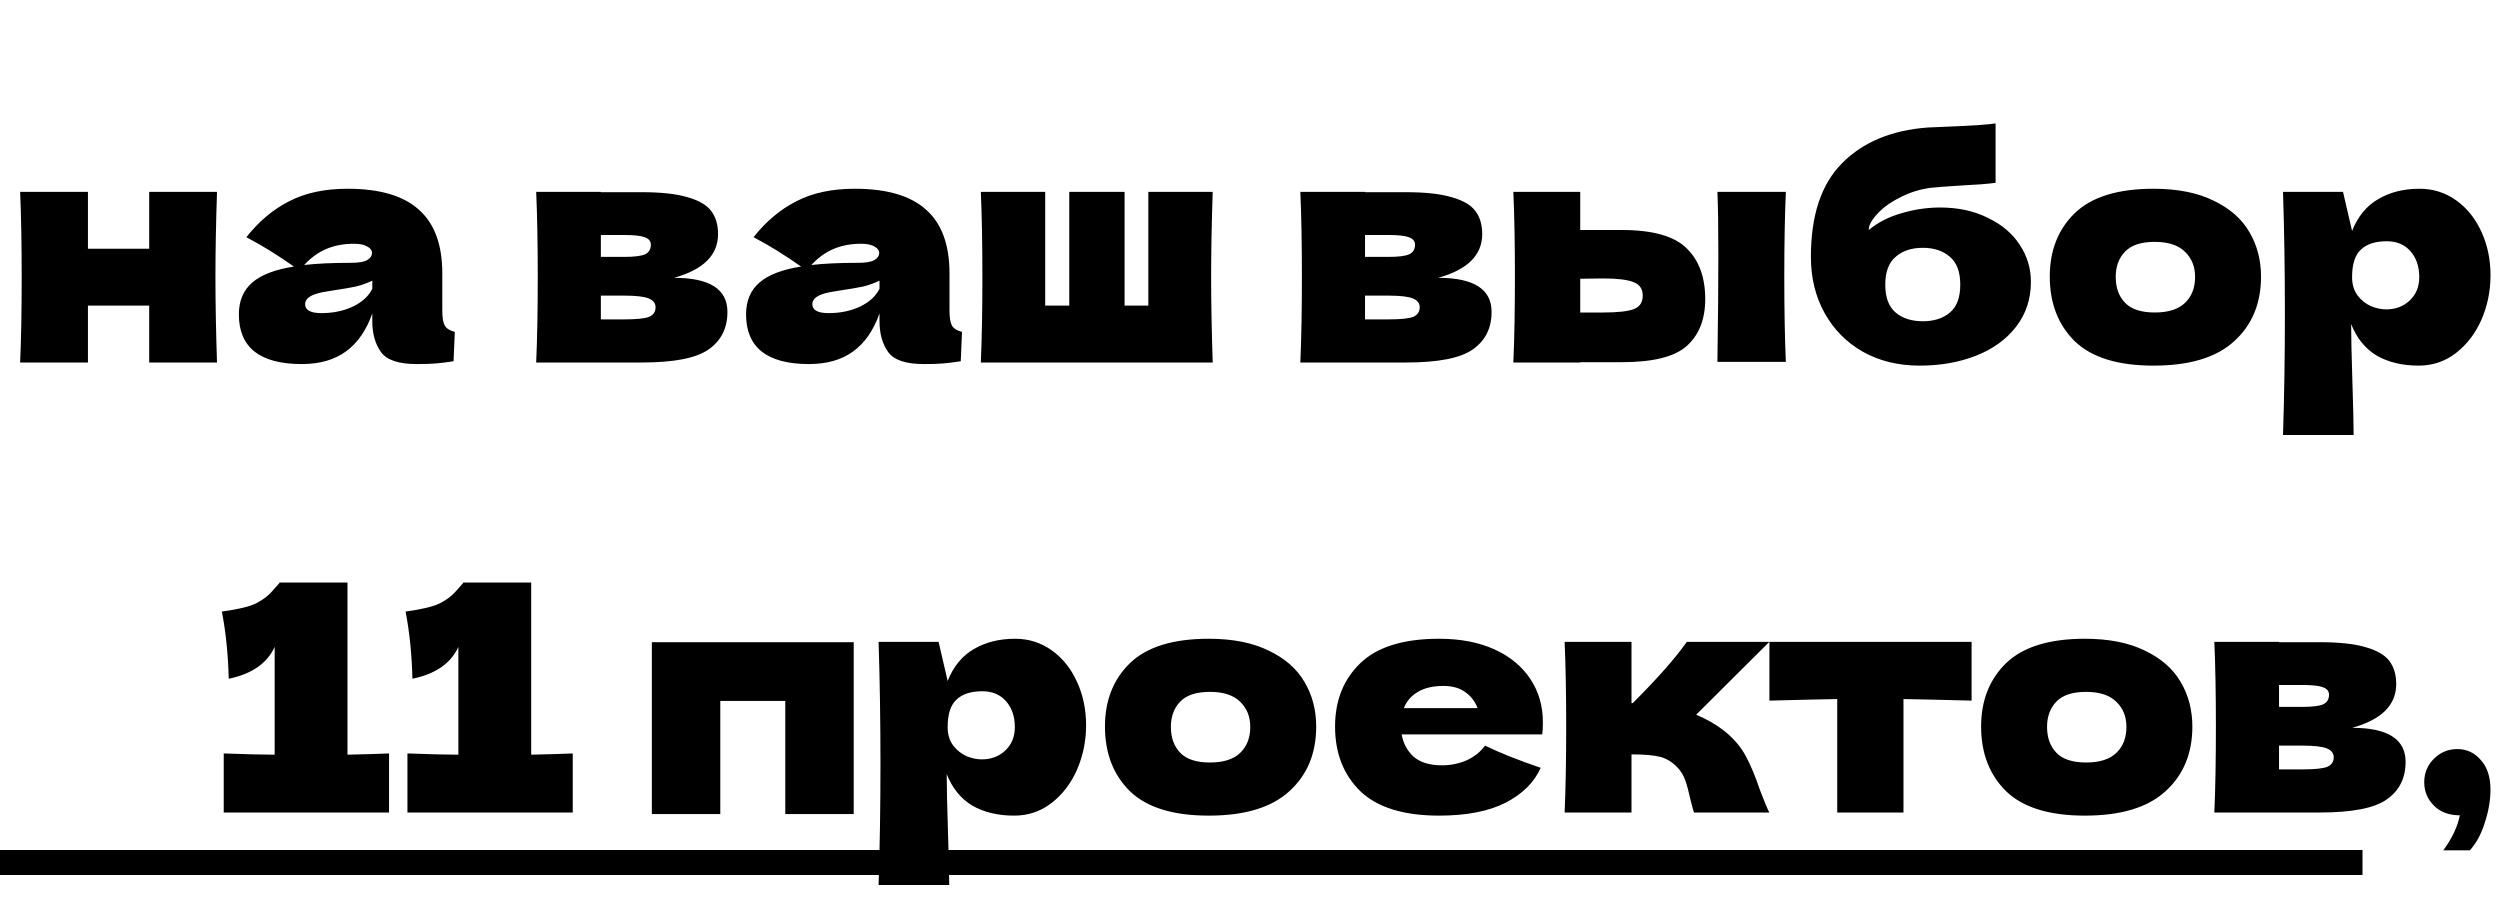
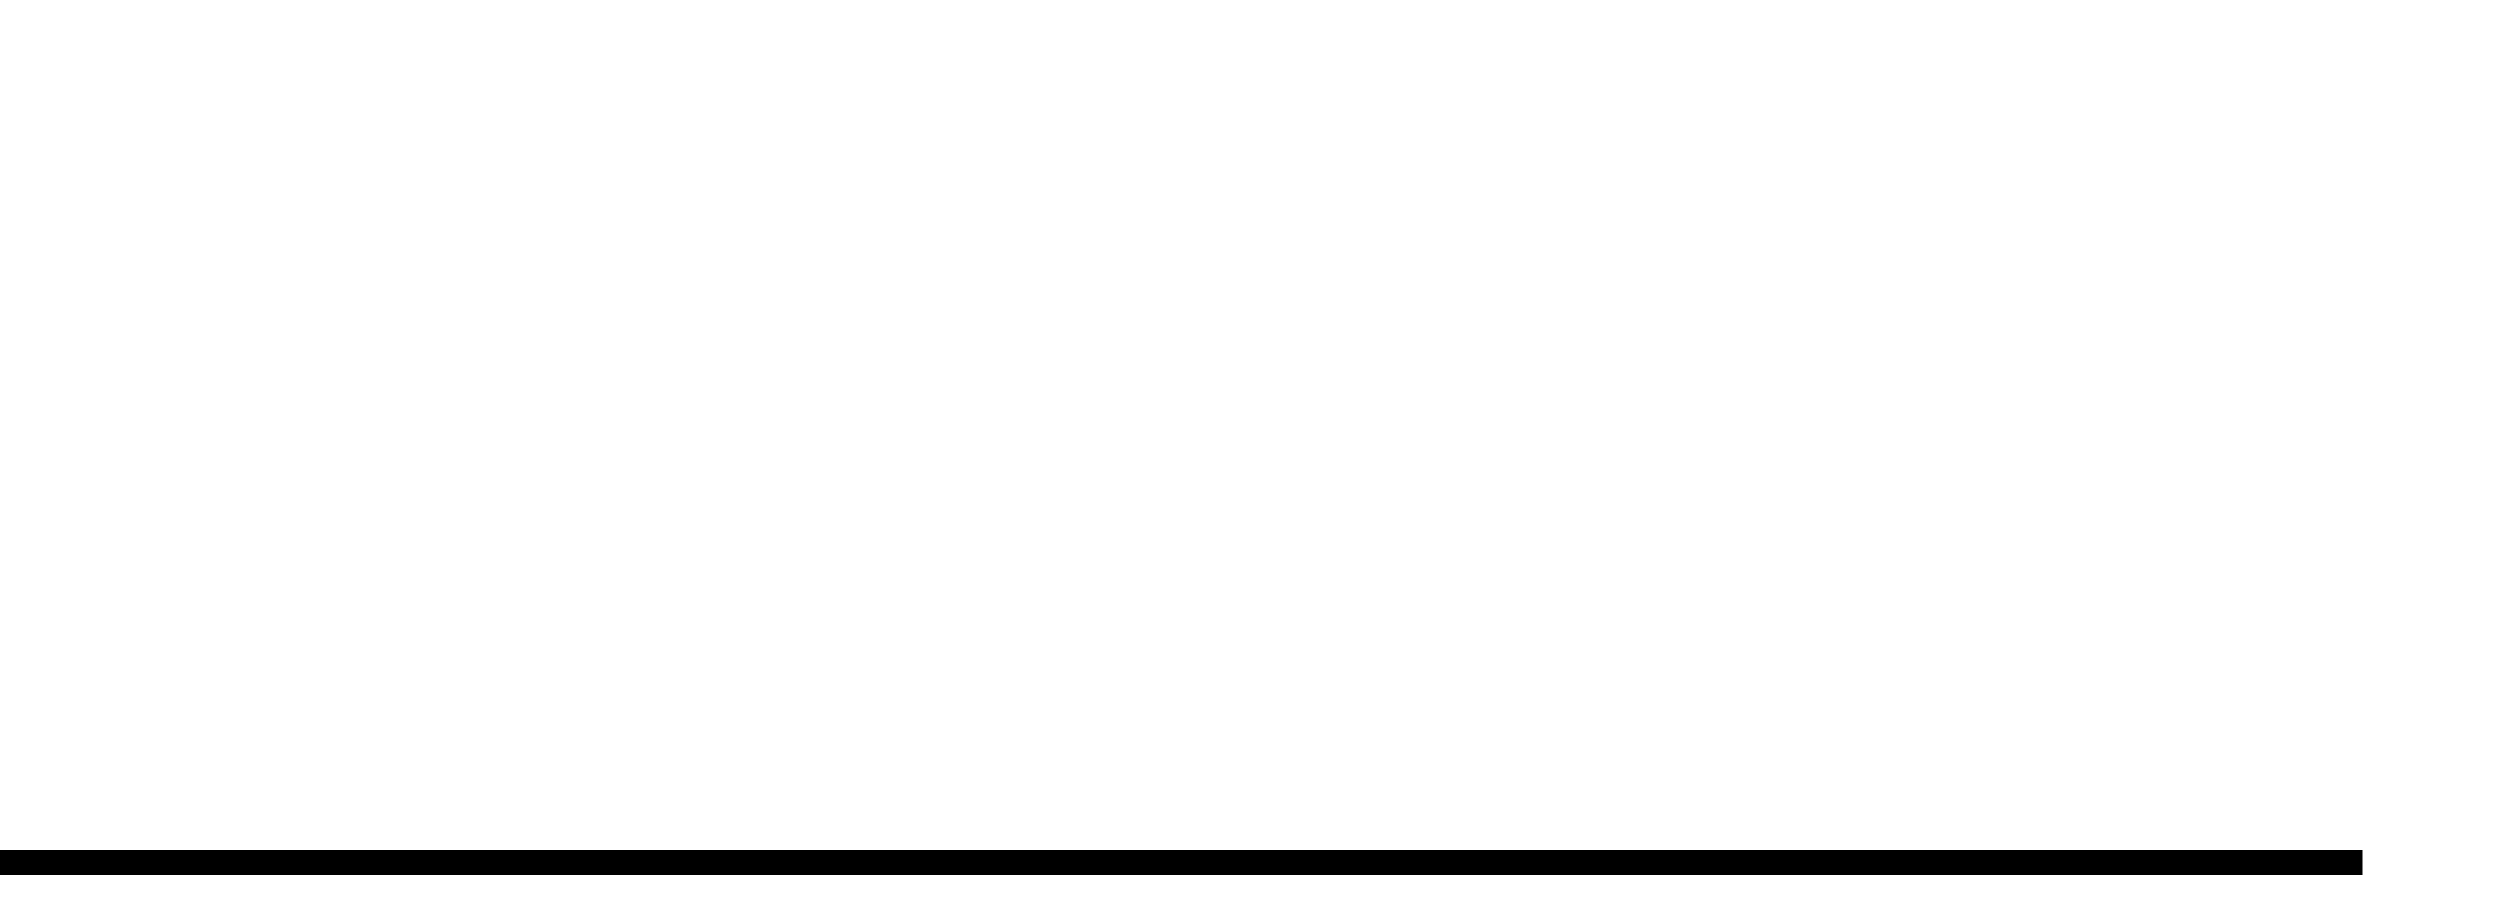
<svg xmlns="http://www.w3.org/2000/svg" width="200" height="72" viewBox="0 0 200 72" fill="none">
-   <path d="M17.36 15.35C17.277 17.883 17.235 20.158 17.235 22.175C17.235 24.192 17.277 26.467 17.36 29H11.935V24.45H7.035V29H1.61C1.694 27.1 1.735 24.825 1.735 22.175C1.735 19.525 1.694 17.25 1.61 15.35H7.035V19.9H11.935V15.35H17.36ZM35.384 24.85C35.384 25.417 35.451 25.817 35.584 26.05C35.718 26.283 35.984 26.45 36.384 26.55L36.284 28.9C35.751 28.983 35.284 29.042 34.884 29.075C34.501 29.108 33.984 29.125 33.334 29.125C31.901 29.125 30.951 28.808 30.484 28.175C30.018 27.525 29.784 26.7 29.784 25.7V25.075C29.301 26.442 28.593 27.458 27.659 28.125C26.743 28.792 25.568 29.125 24.134 29.125C22.468 29.125 21.209 28.792 20.359 28.125C19.526 27.458 19.109 26.467 19.109 25.15C19.109 24.067 19.468 23.217 20.184 22.6C20.901 21.983 22.009 21.558 23.509 21.325C22.243 20.425 20.976 19.642 19.709 18.975C20.709 17.708 21.851 16.75 23.134 16.1C24.418 15.433 25.976 15.1 27.809 15.1C30.376 15.1 32.276 15.658 33.509 16.775C34.759 17.875 35.384 19.575 35.384 21.875V24.85ZM28.334 19.5C27.484 19.5 26.734 19.642 26.084 19.925C25.434 20.208 24.851 20.633 24.334 21.2C25.334 21.083 26.584 21.025 28.084 21.025C28.701 21.025 29.134 20.95 29.384 20.8C29.634 20.65 29.759 20.458 29.759 20.225C29.759 20.025 29.634 19.858 29.384 19.725C29.134 19.575 28.784 19.5 28.334 19.5ZM25.709 25.05C26.643 25.05 27.484 24.875 28.234 24.525C28.984 24.158 29.501 23.683 29.784 23.1V22.45C29.384 22.65 28.943 22.808 28.459 22.925C27.976 23.025 27.393 23.125 26.709 23.225L25.809 23.375C24.876 23.558 24.409 23.875 24.409 24.325C24.409 24.808 24.843 25.05 25.709 25.05ZM53.919 22.225C56.77 22.225 58.194 23.133 58.194 24.95C58.194 26.25 57.694 27.25 56.694 27.95C55.711 28.65 53.928 29 51.344 29H42.895C42.978 27.1 43.02 24.825 43.02 22.175C43.02 19.525 42.978 17.25 42.895 15.35H48.069V15.375H51.319C52.886 15.375 54.111 15.508 54.995 15.775C55.895 16.025 56.528 16.392 56.895 16.875C57.261 17.358 57.444 17.975 57.444 18.725C57.444 20.408 56.27 21.575 53.919 22.225ZM48.069 18.8V20.55H49.969C50.736 20.55 51.278 20.483 51.594 20.35C51.911 20.2 52.069 19.942 52.069 19.575C52.069 19.292 51.903 19.092 51.569 18.975C51.253 18.858 50.719 18.8 49.969 18.8H48.069ZM49.969 25.55C50.919 25.55 51.569 25.483 51.919 25.35C52.27 25.2 52.444 24.942 52.444 24.575C52.444 24.258 52.261 24.025 51.895 23.875C51.528 23.725 50.886 23.65 49.969 23.65H48.069V25.55H49.969ZM75.96 24.85C75.96 25.417 76.027 25.817 76.16 26.05C76.294 26.283 76.561 26.45 76.96 26.55L76.861 28.9C76.327 28.983 75.861 29.042 75.46 29.075C75.077 29.108 74.561 29.125 73.91 29.125C72.477 29.125 71.527 28.808 71.061 28.175C70.594 27.525 70.361 26.7 70.361 25.7V25.075C69.877 26.442 69.169 27.458 68.236 28.125C67.319 28.792 66.144 29.125 64.71 29.125C63.044 29.125 61.785 28.792 60.935 28.125C60.102 27.458 59.685 26.467 59.685 25.15C59.685 24.067 60.044 23.217 60.761 22.6C61.477 21.983 62.586 21.558 64.085 21.325C62.819 20.425 61.552 19.642 60.285 18.975C61.285 17.708 62.427 16.75 63.711 16.1C64.994 15.433 66.552 15.1 68.385 15.1C70.952 15.1 72.852 15.658 74.085 16.775C75.335 17.875 75.96 19.575 75.96 21.875V24.85ZM68.91 19.5C68.061 19.5 67.311 19.642 66.66 19.925C66.01 20.208 65.427 20.633 64.91 21.2C65.91 21.083 67.16 21.025 68.66 21.025C69.277 21.025 69.71 20.95 69.96 20.8C70.21 20.65 70.335 20.458 70.335 20.225C70.335 20.025 70.21 19.858 69.96 19.725C69.71 19.575 69.361 19.5 68.91 19.5ZM66.285 25.05C67.219 25.05 68.061 24.875 68.811 24.525C69.561 24.158 70.077 23.683 70.361 23.1V22.45C69.96 22.65 69.519 22.808 69.035 22.925C68.552 23.025 67.969 23.125 67.285 23.225L66.385 23.375C65.452 23.558 64.986 23.875 64.986 24.325C64.986 24.808 65.419 25.05 66.285 25.05ZM97.016 15.35C96.933 17.883 96.891 20.158 96.891 22.175C96.891 24.192 96.933 26.467 97.016 29H78.466C78.549 27.1 78.591 24.825 78.591 22.175C78.591 19.525 78.549 17.25 78.466 15.35H83.616V24.45H85.541V15.35H89.966V24.45H91.866V15.35H97.016ZM115.052 22.225C117.902 22.225 119.327 23.133 119.327 24.95C119.327 26.25 118.827 27.25 117.827 27.95C116.844 28.65 115.061 29 112.477 29H104.027C104.111 27.1 104.152 24.825 104.152 22.175C104.152 19.525 104.111 17.25 104.027 15.35H109.202V15.375H112.452C114.019 15.375 115.244 15.508 116.127 15.775C117.027 16.025 117.661 16.392 118.027 16.875C118.394 17.358 118.577 17.975 118.577 18.725C118.577 20.408 117.402 21.575 115.052 22.225ZM109.202 18.8V20.55H111.102C111.869 20.55 112.411 20.483 112.727 20.35C113.044 20.2 113.202 19.942 113.202 19.575C113.202 19.292 113.036 19.092 112.702 18.975C112.386 18.858 111.852 18.8 111.102 18.8H109.202ZM111.102 25.55C112.052 25.55 112.702 25.483 113.052 25.35C113.402 25.2 113.577 24.942 113.577 24.575C113.577 24.258 113.394 24.025 113.027 23.875C112.661 23.725 112.019 23.65 111.102 23.65H109.202V25.55H111.102ZM129.743 18.4C132.227 18.4 133.96 18.892 134.943 19.875C135.927 20.842 136.418 22.192 136.418 23.925C136.418 25.542 135.927 26.792 134.943 27.675C133.977 28.542 132.243 28.975 129.743 28.975H126.418V29H121.068C121.152 27.1 121.193 24.825 121.193 22.175C121.193 19.525 121.152 17.25 121.068 15.35H126.418V18.4H129.743ZM142.868 15.35C142.785 17.217 142.743 19.483 142.743 22.15C142.743 24.8 142.785 27.067 142.868 28.95H137.393C137.443 25.6 137.468 22.783 137.468 20.5C137.468 18.217 137.443 16.5 137.393 15.35H142.868ZM128.243 25C129.427 25 130.252 24.908 130.718 24.725C131.185 24.542 131.418 24.183 131.418 23.65C131.418 23.117 131.177 22.758 130.693 22.575C130.21 22.375 129.393 22.275 128.243 22.275L126.418 22.3V25H128.243ZM155.197 16.6C156.647 16.6 157.922 16.875 159.022 17.425C160.139 17.958 160.989 18.675 161.572 19.575C162.172 20.475 162.472 21.467 162.472 22.55C162.472 23.917 162.08 25.108 161.297 26.125C160.514 27.142 159.447 27.917 158.097 28.45C156.747 28.983 155.239 29.25 153.572 29.25C151.872 29.25 150.364 28.883 149.047 28.15C147.73 27.4 146.705 26.367 145.972 25.05C145.239 23.733 144.872 22.233 144.872 20.55C144.872 17.217 145.705 14.717 147.372 13.05C149.039 11.367 151.322 10.417 154.222 10.2L155.972 10.125C157.722 10.058 158.947 9.975 159.647 9.875V14.625C159.064 14.708 158.097 14.783 156.747 14.85C155.68 14.917 154.914 14.975 154.447 15.025C153.58 15.142 152.764 15.4 151.997 15.8C151.23 16.183 150.622 16.625 150.172 17.125C149.722 17.608 149.497 18.033 149.497 18.4C150.247 17.783 151.13 17.333 152.147 17.05C153.164 16.75 154.18 16.6 155.197 16.6ZM153.822 19.825C152.922 19.825 152.197 20.067 151.647 20.55C151.097 21.017 150.822 21.758 150.822 22.775C150.822 23.792 151.097 24.533 151.647 25C152.197 25.467 152.922 25.7 153.822 25.7C154.722 25.7 155.447 25.467 155.997 25C156.547 24.533 156.822 23.792 156.822 22.775C156.822 21.758 156.547 21.017 155.997 20.55C155.447 20.067 154.722 19.825 153.822 19.825ZM172.282 29.25C169.432 29.25 167.332 28.6 165.982 27.3C164.649 25.983 163.982 24.258 163.982 22.125C163.982 20.042 164.649 18.35 165.982 17.05C167.332 15.75 169.432 15.1 172.282 15.1C174.199 15.1 175.799 15.417 177.082 16.05C178.382 16.667 179.341 17.508 179.957 18.575C180.574 19.625 180.882 20.808 180.882 22.125C180.882 24.275 180.166 26 178.732 27.3C177.316 28.6 175.166 29.25 172.282 29.25ZM172.382 25C173.466 25 174.274 24.742 174.807 24.225C175.341 23.708 175.607 23.017 175.607 22.15C175.607 21.333 175.341 20.667 174.807 20.15C174.274 19.617 173.466 19.35 172.382 19.35C171.299 19.35 170.507 19.608 170.007 20.125C169.507 20.642 169.257 21.317 169.257 22.15C169.257 23.017 169.507 23.708 170.007 24.225C170.507 24.742 171.299 25 172.382 25ZM193.566 15.1C194.649 15.1 195.624 15.408 196.491 16.025C197.357 16.642 198.032 17.483 198.516 18.55C198.999 19.6 199.241 20.758 199.241 22.025C199.241 23.275 198.999 24.458 198.516 25.575C198.032 26.675 197.349 27.567 196.466 28.25C195.599 28.917 194.607 29.25 193.491 29.25C192.191 29.25 191.074 28.983 190.141 28.45C189.224 27.9 188.541 27.058 188.091 25.925C188.091 26.875 188.124 28.4 188.191 30.5C188.257 32.533 188.291 33.967 188.291 34.8H182.641C182.741 31.7 182.791 28.458 182.791 25.075C182.791 21.692 182.741 18.45 182.641 15.35H187.441L188.166 18.475C188.632 17.308 189.332 16.458 190.266 15.925C191.199 15.375 192.299 15.1 193.566 15.1ZM190.891 24.75C191.641 24.75 192.266 24.517 192.766 24.05C193.282 23.567 193.541 22.942 193.541 22.175C193.541 21.325 193.307 20.633 192.841 20.1C192.374 19.567 191.741 19.3 190.941 19.3C190.024 19.3 189.332 19.525 188.866 19.975C188.399 20.408 188.166 21.142 188.166 22.175C188.166 22.758 188.316 23.25 188.616 23.65C188.916 24.033 189.274 24.317 189.691 24.5C190.107 24.667 190.507 24.75 190.891 24.75ZM27.798 60.375C29.298 60.342 30.406 60.308 31.123 60.275V65H17.898V60.275C19.698 60.342 21.056 60.375 21.973 60.375V51.75C21.373 53.067 20.148 53.917 18.298 54.3C18.248 52.333 18.065 50.542 17.748 48.925C19.081 48.742 20.006 48.517 20.523 48.25C21.056 47.967 21.465 47.658 21.748 47.325C22.048 46.992 22.248 46.767 22.348 46.65V46.6H27.798V60.375ZM42.495 60.375C43.995 60.342 45.104 60.308 45.82 60.275V65H32.595V60.275C34.395 60.342 35.754 60.375 36.67 60.375V51.75C36.07 53.067 34.845 53.917 32.995 54.3C32.945 52.333 32.762 50.542 32.445 48.925C33.779 48.742 34.704 48.517 35.22 48.25C35.754 47.967 36.162 47.658 36.445 47.325C36.745 46.992 36.945 46.767 37.045 46.65V46.6H42.495V60.375ZM52.148 51.375H68.297V65.125H62.822V56.075H57.623V65.125H52.148V51.375ZM81.212 51.1C82.295 51.1 83.27 51.408 84.137 52.025C85.004 52.642 85.679 53.483 86.162 54.55C86.645 55.6 86.887 56.758 86.887 58.025C86.887 59.275 86.645 60.458 86.162 61.575C85.679 62.675 84.995 63.567 84.112 64.25C83.245 64.917 82.254 65.25 81.137 65.25C79.837 65.25 78.72 64.983 77.787 64.45C76.87 63.9 76.187 63.058 75.737 61.925C75.737 62.875 75.77 64.4 75.837 66.5C75.904 68.533 75.937 69.967 75.937 70.8H70.287C70.387 67.7 70.437 64.458 70.437 61.075C70.437 57.692 70.387 54.45 70.287 51.35H75.087L75.812 54.475C76.279 53.308 76.979 52.458 77.912 51.925C78.845 51.375 79.945 51.1 81.212 51.1ZM78.537 60.75C79.287 60.75 79.912 60.517 80.412 60.05C80.929 59.567 81.187 58.942 81.187 58.175C81.187 57.325 80.954 56.633 80.487 56.1C80.02 55.567 79.387 55.3 78.587 55.3C77.67 55.3 76.979 55.525 76.512 55.975C76.045 56.408 75.812 57.142 75.812 58.175C75.812 58.758 75.962 59.25 76.262 59.65C76.562 60.033 76.92 60.317 77.337 60.5C77.754 60.667 78.154 60.75 78.537 60.75ZM96.697 65.25C93.847 65.25 91.746 64.6 90.397 63.3C89.063 61.983 88.397 60.258 88.397 58.125C88.397 56.042 89.063 54.35 90.397 53.05C91.746 51.75 93.847 51.1 96.697 51.1C98.613 51.1 100.213 51.417 101.496 52.05C102.796 52.667 103.755 53.508 104.371 54.575C104.988 55.625 105.296 56.808 105.296 58.125C105.296 60.275 104.58 62 103.146 63.3C101.73 64.6 99.58 65.25 96.697 65.25ZM96.796 61C97.88 61 98.688 60.742 99.222 60.225C99.755 59.708 100.021 59.017 100.021 58.15C100.021 57.333 99.755 56.667 99.222 56.15C98.688 55.617 97.88 55.35 96.796 55.35C95.713 55.35 94.921 55.608 94.421 56.125C93.921 56.642 93.671 57.317 93.671 58.15C93.671 59.017 93.921 59.708 94.421 60.225C94.921 60.742 95.713 61 96.796 61ZM120.28 58.75H112.13C112.263 59.483 112.588 60.083 113.105 60.55C113.638 61 114.388 61.225 115.355 61.225C116.055 61.225 116.713 61.092 117.33 60.825C117.946 60.542 118.438 60.15 118.805 59.65C119.921 60.2 121.405 60.792 123.255 61.425C122.738 62.592 121.796 63.525 120.43 64.225C119.08 64.908 117.313 65.25 115.13 65.25C112.296 65.25 110.196 64.6 108.83 63.3C107.48 61.983 106.805 60.258 106.805 58.125C106.805 56.042 107.48 54.35 108.83 53.05C110.18 51.75 112.28 51.1 115.13 51.1C116.83 51.1 118.305 51.383 119.555 51.95C120.805 52.517 121.763 53.308 122.43 54.325C123.096 55.325 123.43 56.475 123.43 57.775C123.43 58.208 123.413 58.533 123.38 58.75H120.28ZM115.48 54.875C114.646 54.875 113.963 55.033 113.43 55.35C112.896 55.667 112.521 56.1 112.305 56.65H118.205C118.005 56.117 117.68 55.692 117.23 55.375C116.78 55.042 116.196 54.875 115.48 54.875ZM137.945 58.475C138.695 59.075 139.27 59.75 139.67 60.5C140.07 61.25 140.445 62.15 140.795 63.2C141.145 64.117 141.395 64.717 141.545 65H135.52C135.47 64.883 135.37 64.517 135.22 63.9C135.087 63.283 134.953 62.792 134.82 62.425C134.687 62.042 134.487 61.708 134.22 61.425C133.803 60.975 133.337 60.683 132.82 60.55C132.303 60.417 131.537 60.35 130.52 60.35V65H125.17C125.253 63.1 125.295 60.825 125.295 58.175C125.295 55.525 125.253 53.25 125.17 51.35H130.52V56.25H130.62C132.603 54.267 134.045 52.633 134.945 51.35H141.545L135.695 57.175C136.562 57.542 137.312 57.975 137.945 58.475ZM157.728 56.05C155.228 55.983 153.411 55.942 152.278 55.925V65H146.978V55.925C145.861 55.942 144.053 55.983 141.553 56.05V51.35H157.728V56.05ZM166.789 65.25C163.939 65.25 161.839 64.6 160.489 63.3C159.156 61.983 158.489 60.258 158.489 58.125C158.489 56.042 159.156 54.35 160.489 53.05C161.839 51.75 163.939 51.1 166.789 51.1C168.706 51.1 170.306 51.417 171.589 52.05C172.889 52.667 173.848 53.508 174.464 54.575C175.081 55.625 175.389 56.808 175.389 58.125C175.389 60.275 174.673 62 173.239 63.3C171.823 64.6 169.673 65.25 166.789 65.25ZM166.889 61C167.973 61 168.781 60.742 169.314 60.225C169.848 59.708 170.114 59.017 170.114 58.15C170.114 57.333 169.848 56.667 169.314 56.15C168.781 55.617 167.973 55.35 166.889 55.35C165.806 55.35 165.014 55.608 164.514 56.125C164.014 56.642 163.764 57.317 163.764 58.15C163.764 59.017 164.014 59.708 164.514 60.225C165.014 60.742 165.806 61 166.889 61ZM188.172 58.225C191.022 58.225 192.447 59.133 192.447 60.95C192.447 62.25 191.947 63.25 190.947 63.95C189.964 64.65 188.181 65 185.597 65H177.147C177.231 63.1 177.272 60.825 177.272 58.175C177.272 55.525 177.231 53.25 177.147 51.35H182.322V51.375H185.572C187.139 51.375 188.364 51.508 189.247 51.775C190.147 52.025 190.781 52.392 191.147 52.875C191.514 53.358 191.697 53.975 191.697 54.725C191.697 56.408 190.522 57.575 188.172 58.225ZM182.322 54.8V56.55H184.222C184.989 56.55 185.531 56.483 185.847 56.35C186.164 56.2 186.322 55.942 186.322 55.575C186.322 55.292 186.156 55.092 185.822 54.975C185.506 54.858 184.972 54.8 184.222 54.8H182.322ZM184.222 61.55C185.172 61.55 185.822 61.483 186.172 61.35C186.522 61.2 186.697 60.942 186.697 60.575C186.697 60.258 186.514 60.025 186.147 59.875C185.781 59.725 185.139 59.65 184.222 59.65H182.322V61.55H184.222ZM196.588 59.925C197.338 59.925 197.963 60.217 198.463 60.8C198.98 61.367 199.238 62.158 199.238 63.175C199.238 64.008 199.088 64.883 198.788 65.8C198.505 66.717 198.105 67.458 197.588 68.025H195.463C196.163 67.075 196.605 66.142 196.788 65.225C195.922 65.225 195.23 64.967 194.713 64.45C194.197 63.933 193.938 63.308 193.938 62.575C193.938 61.842 194.197 61.217 194.713 60.7C195.23 60.183 195.855 59.925 196.588 59.925Z" fill="black" />
  <line x1="8.74228e-08" y1="69" x2="189" y2="69" stroke="black" stroke-width="2" />
</svg>